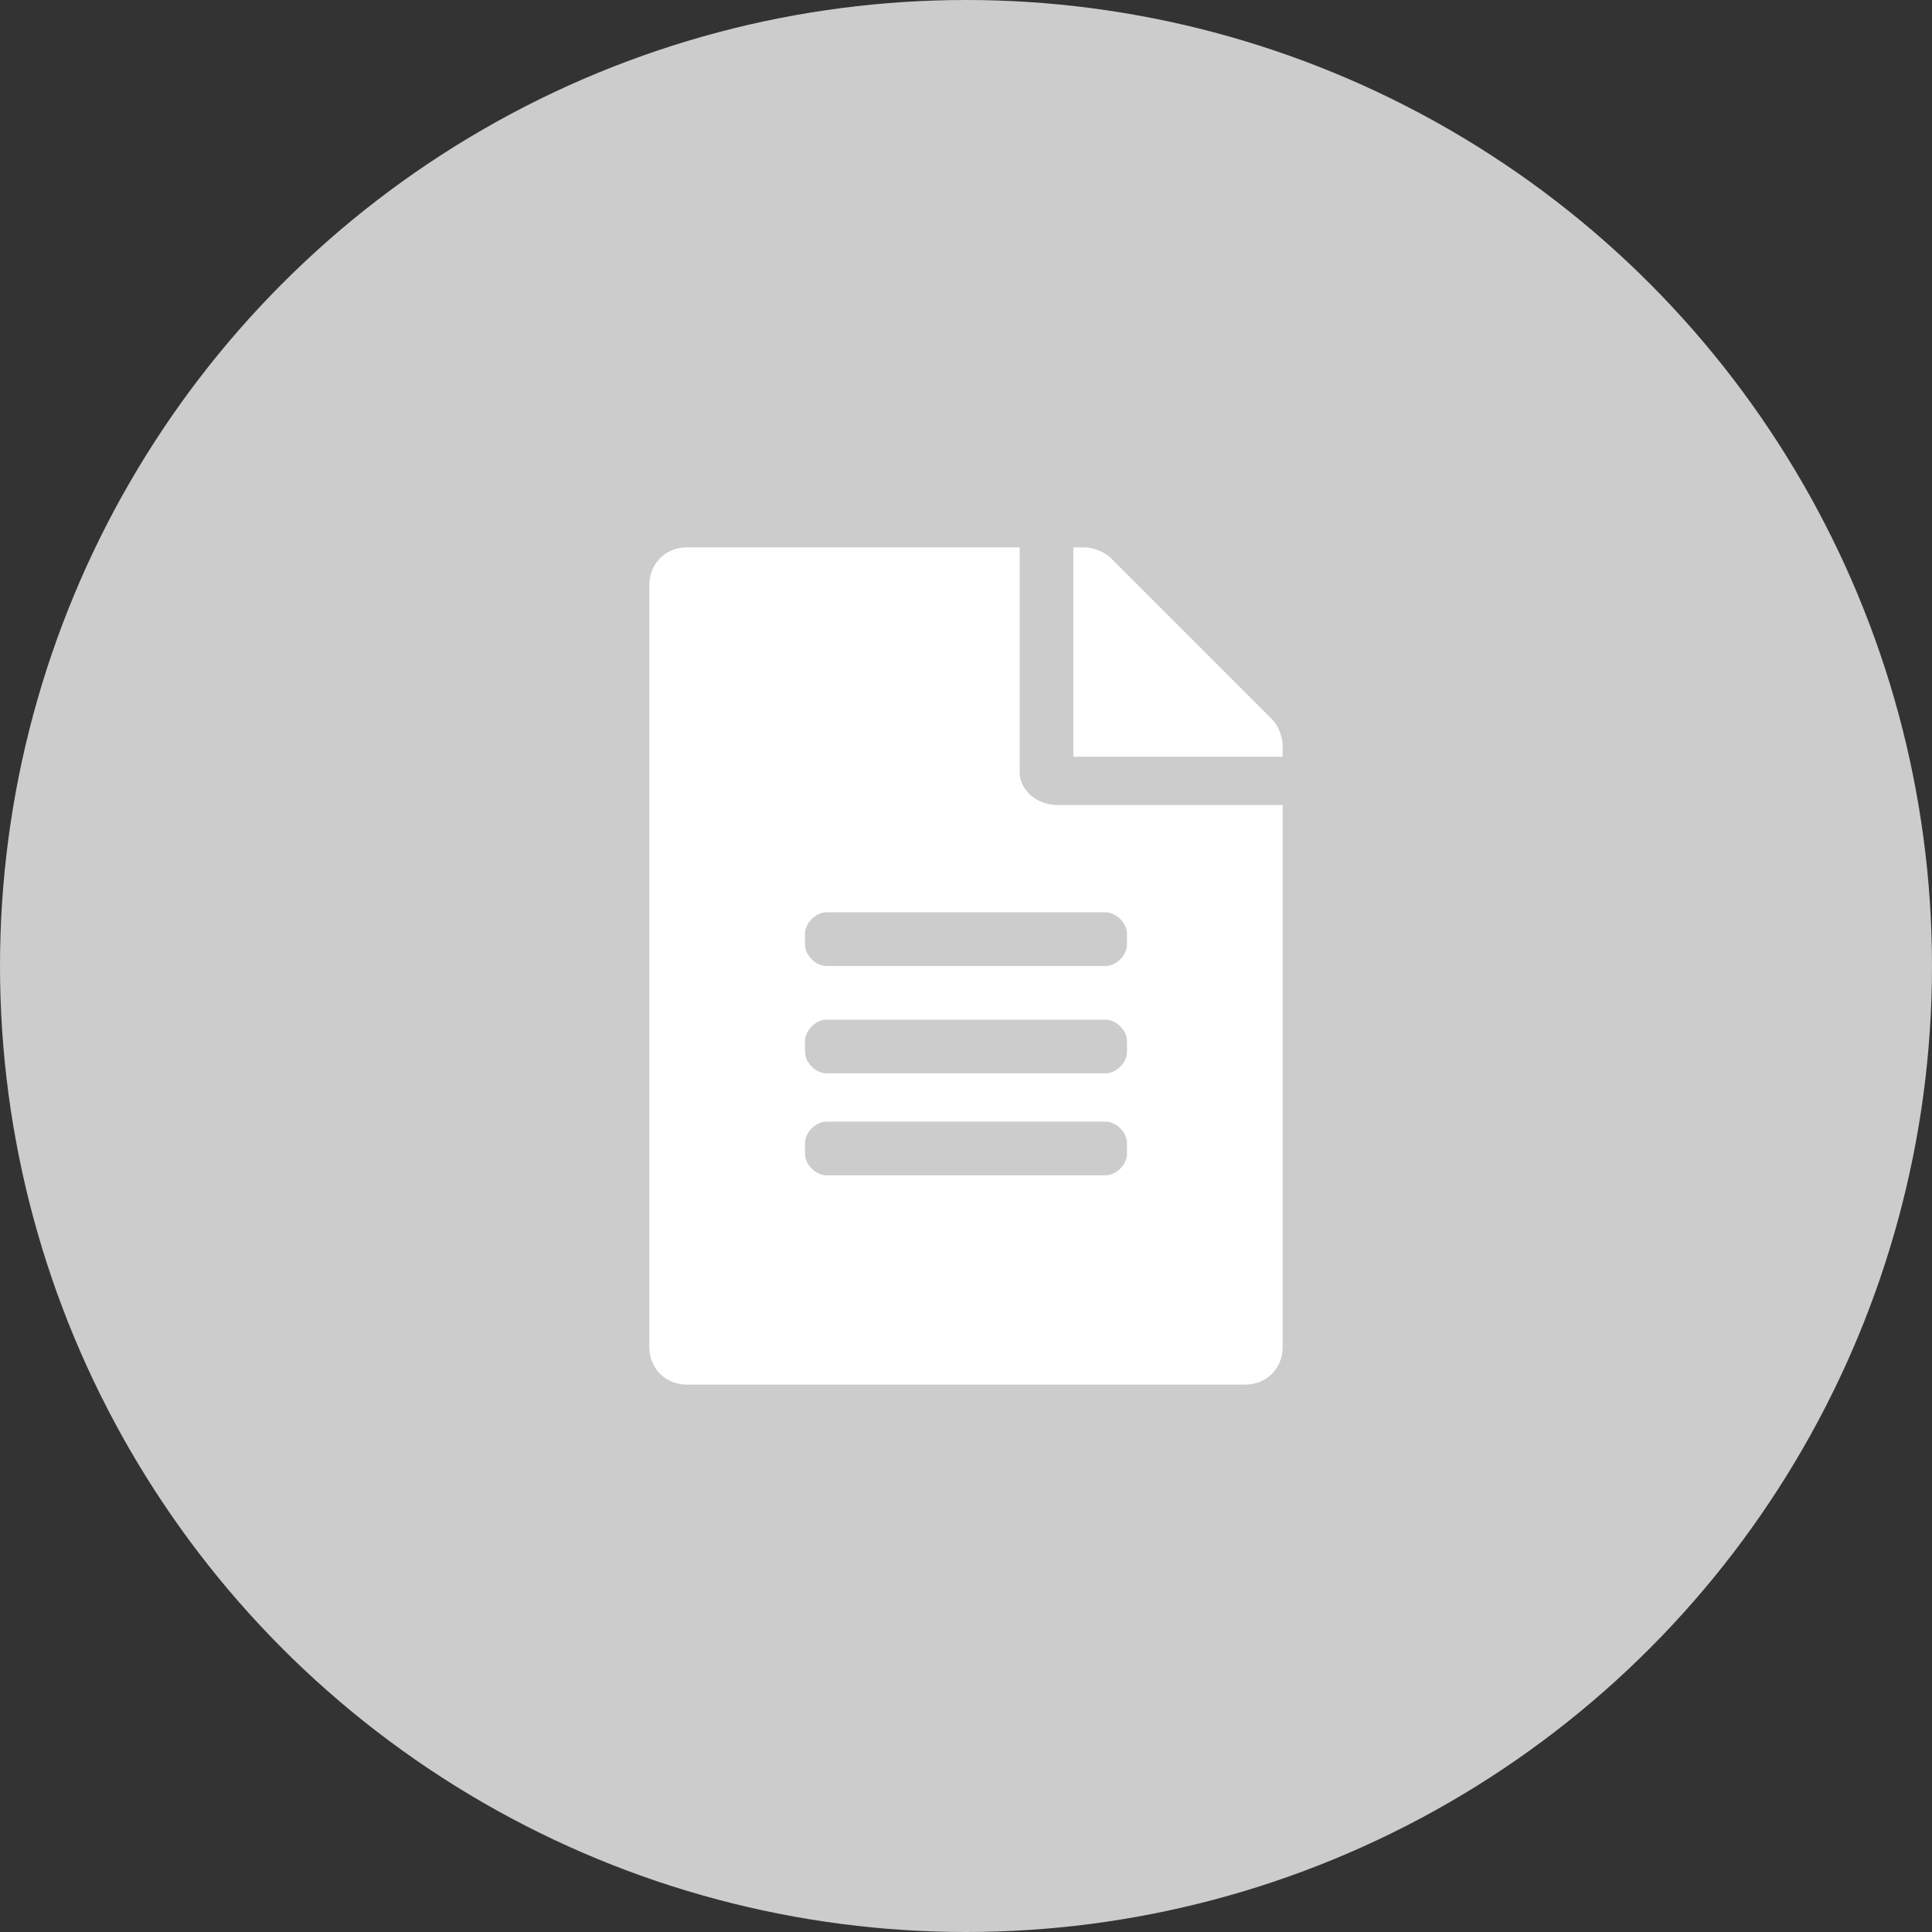
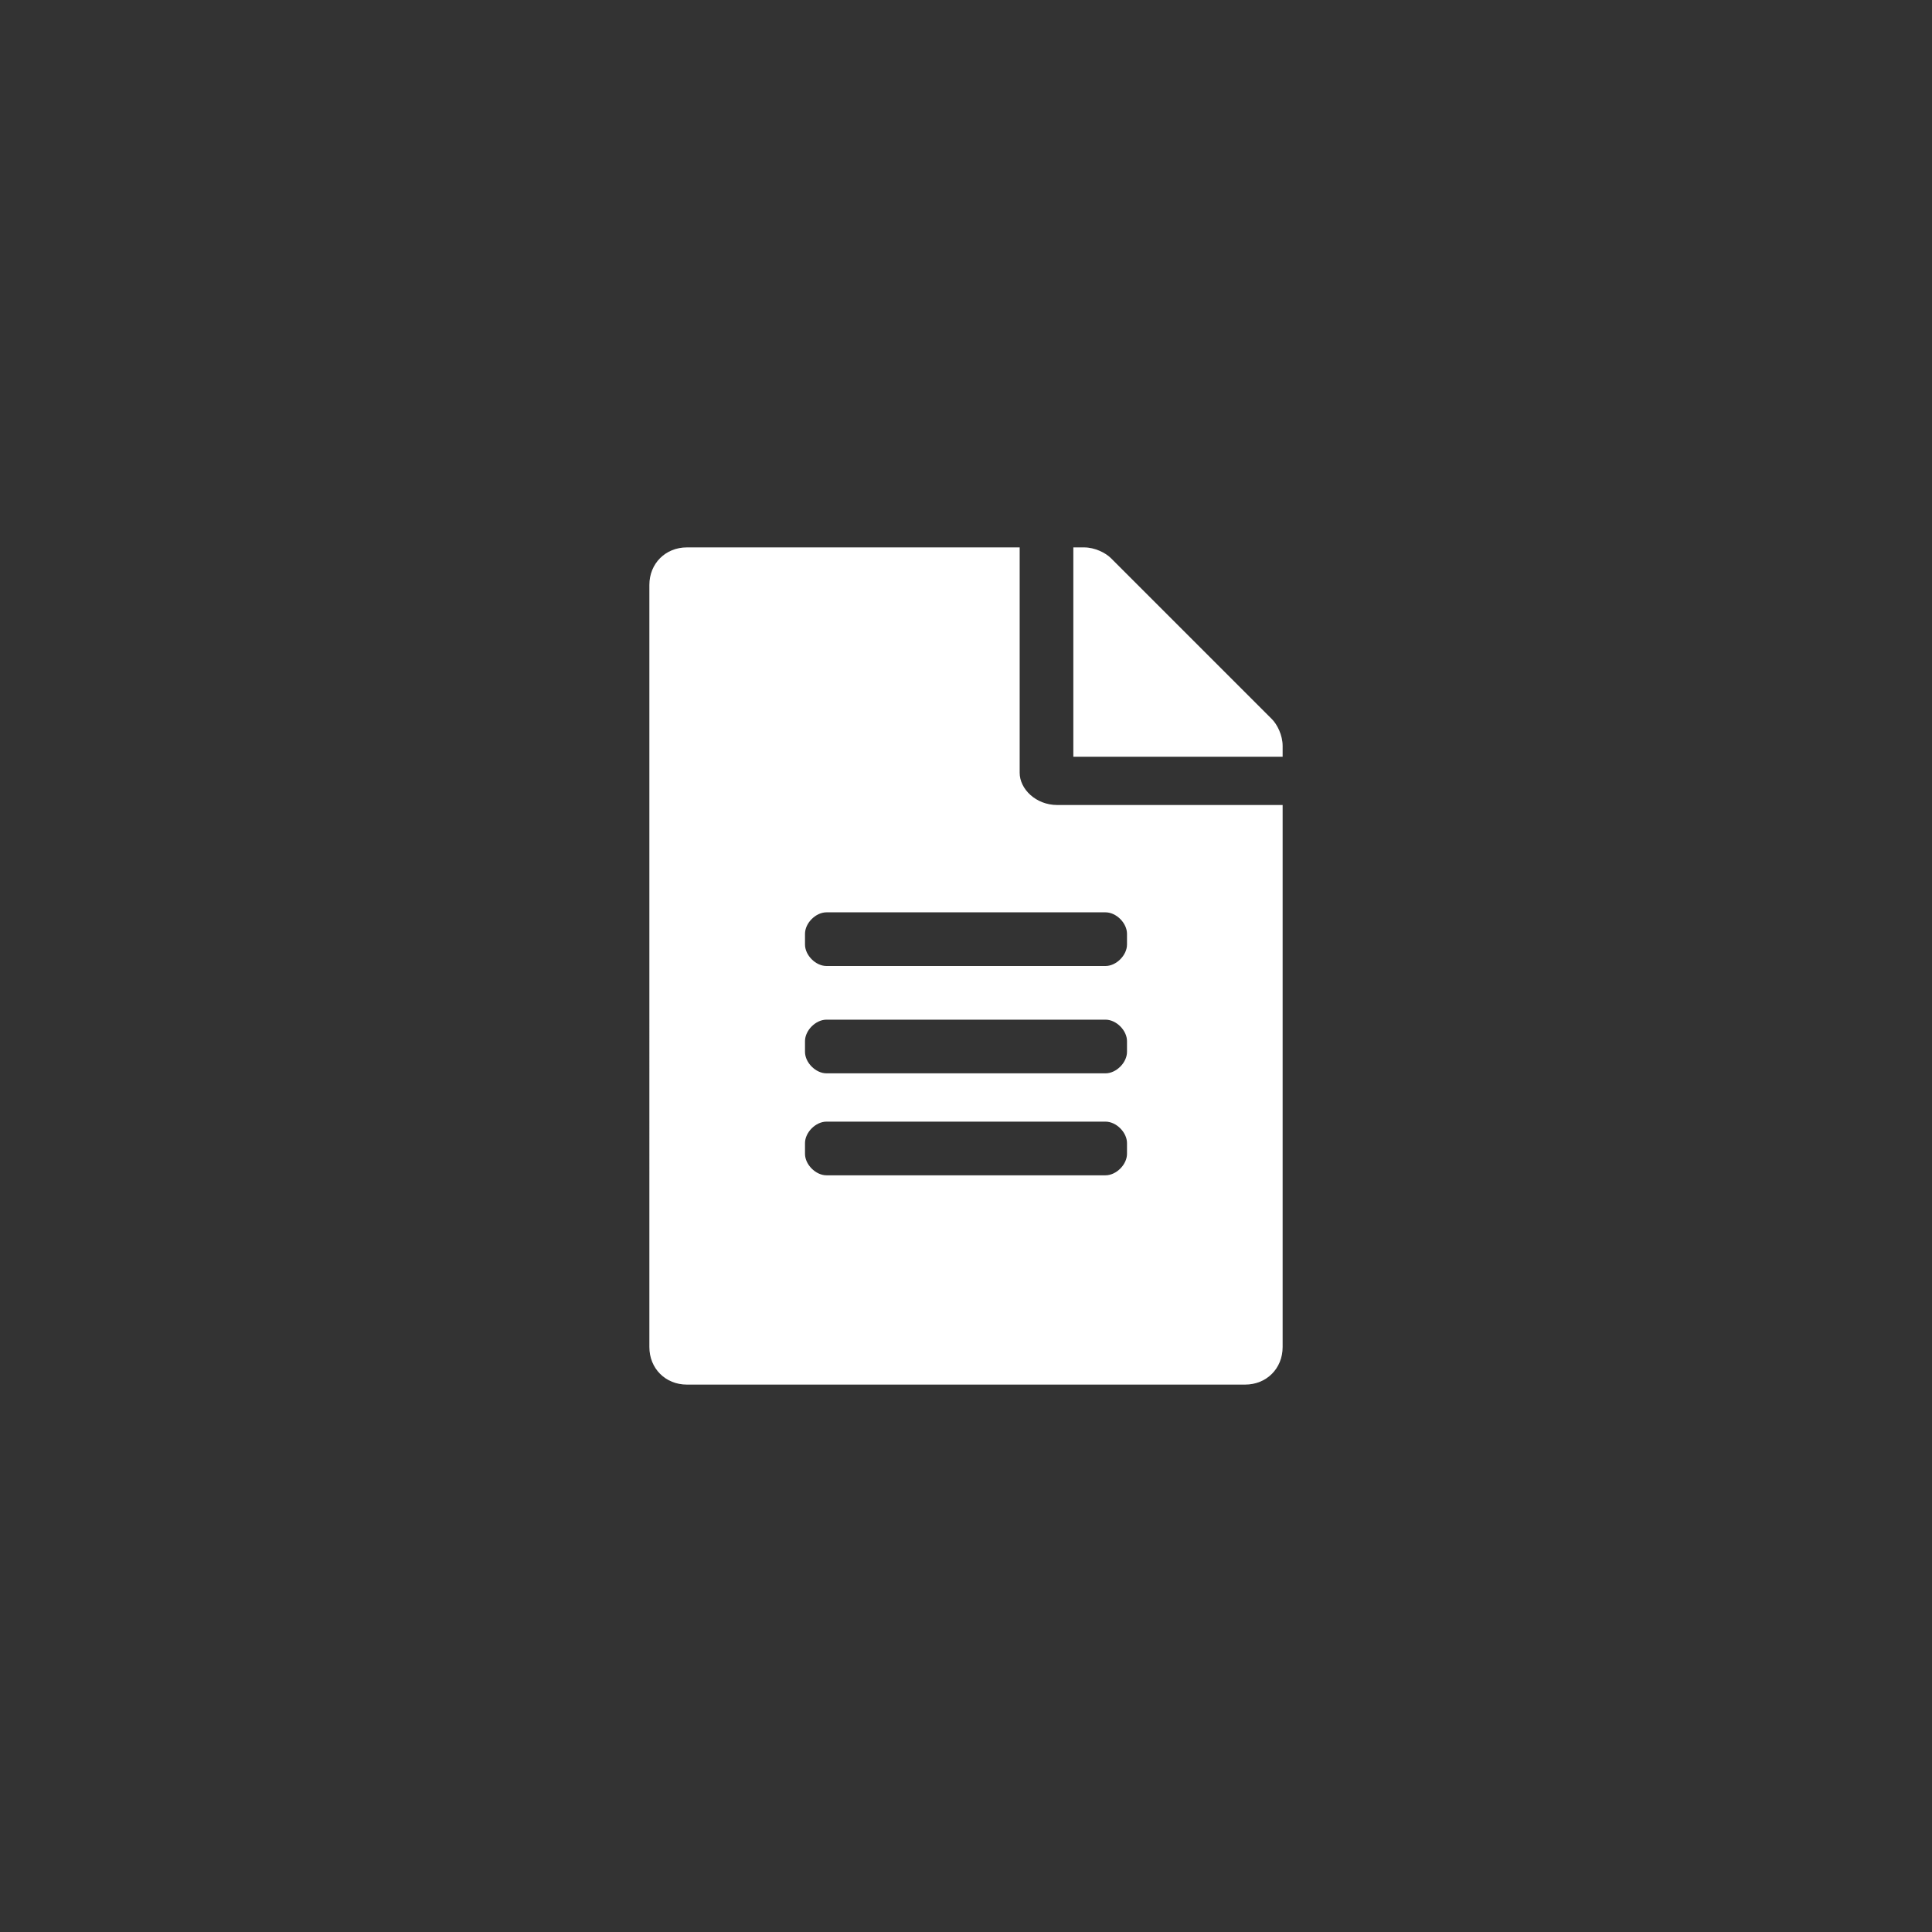
<svg xmlns="http://www.w3.org/2000/svg" version="1.1" id="レイヤー_1" x="0px" y="0px" viewBox="0 0 36 36" style="enable-background:new 0 0 36 36;" xml:space="preserve">
  <rect x="0" y="0" width="36" height="36" fill="#333333" stroke="none" />
  <style type="text/css">
	.st0{fill:#CCCCCC;}
	.st1{enable-background:new    ;}
	.st2{fill:#FFFFFF;}
</style>
-   <circle id="楕円形_5" class="st0" cx="18" cy="18" r="18" />
  <g class="st1">
    <path class="st2" d="M19.7,15h4.2v10.1c0,0.4-0.3,0.7-0.7,0.7H12.8c-0.4,0-0.7-0.3-0.7-0.7V10.9c0-0.4,0.3-0.7,0.7-0.7H19v4.2   C19,14.7,19.3,15,19.7,15z M20.6,17h-5.2c-0.2,0-0.4,0.2-0.4,0.4v0.2c0,0.2,0.2,0.4,0.4,0.4h5.2c0.2,0,0.4-0.2,0.4-0.4v-0.2   C21,17.2,20.8,17,20.6,17z M21,19.4c0-0.2-0.2-0.4-0.4-0.4h-5.2c-0.2,0-0.4,0.2-0.4,0.4v0.2c0,0.2,0.2,0.4,0.4,0.4h5.2   c0.2,0,0.4-0.2,0.4-0.4V19.4z M21,21.3c0-0.2-0.2-0.4-0.4-0.4h-5.2c-0.2,0-0.4,0.2-0.4,0.4v0.2c0,0.2,0.2,0.4,0.4,0.4h5.2   c0.2,0,0.4-0.2,0.4-0.4V21.3z M23.9,14.1H20v-3.9h0.2c0.2,0,0.4,0.1,0.5,0.2l3,3c0.1,0.1,0.2,0.3,0.2,0.5V14.1z" />
  </g>
</svg>